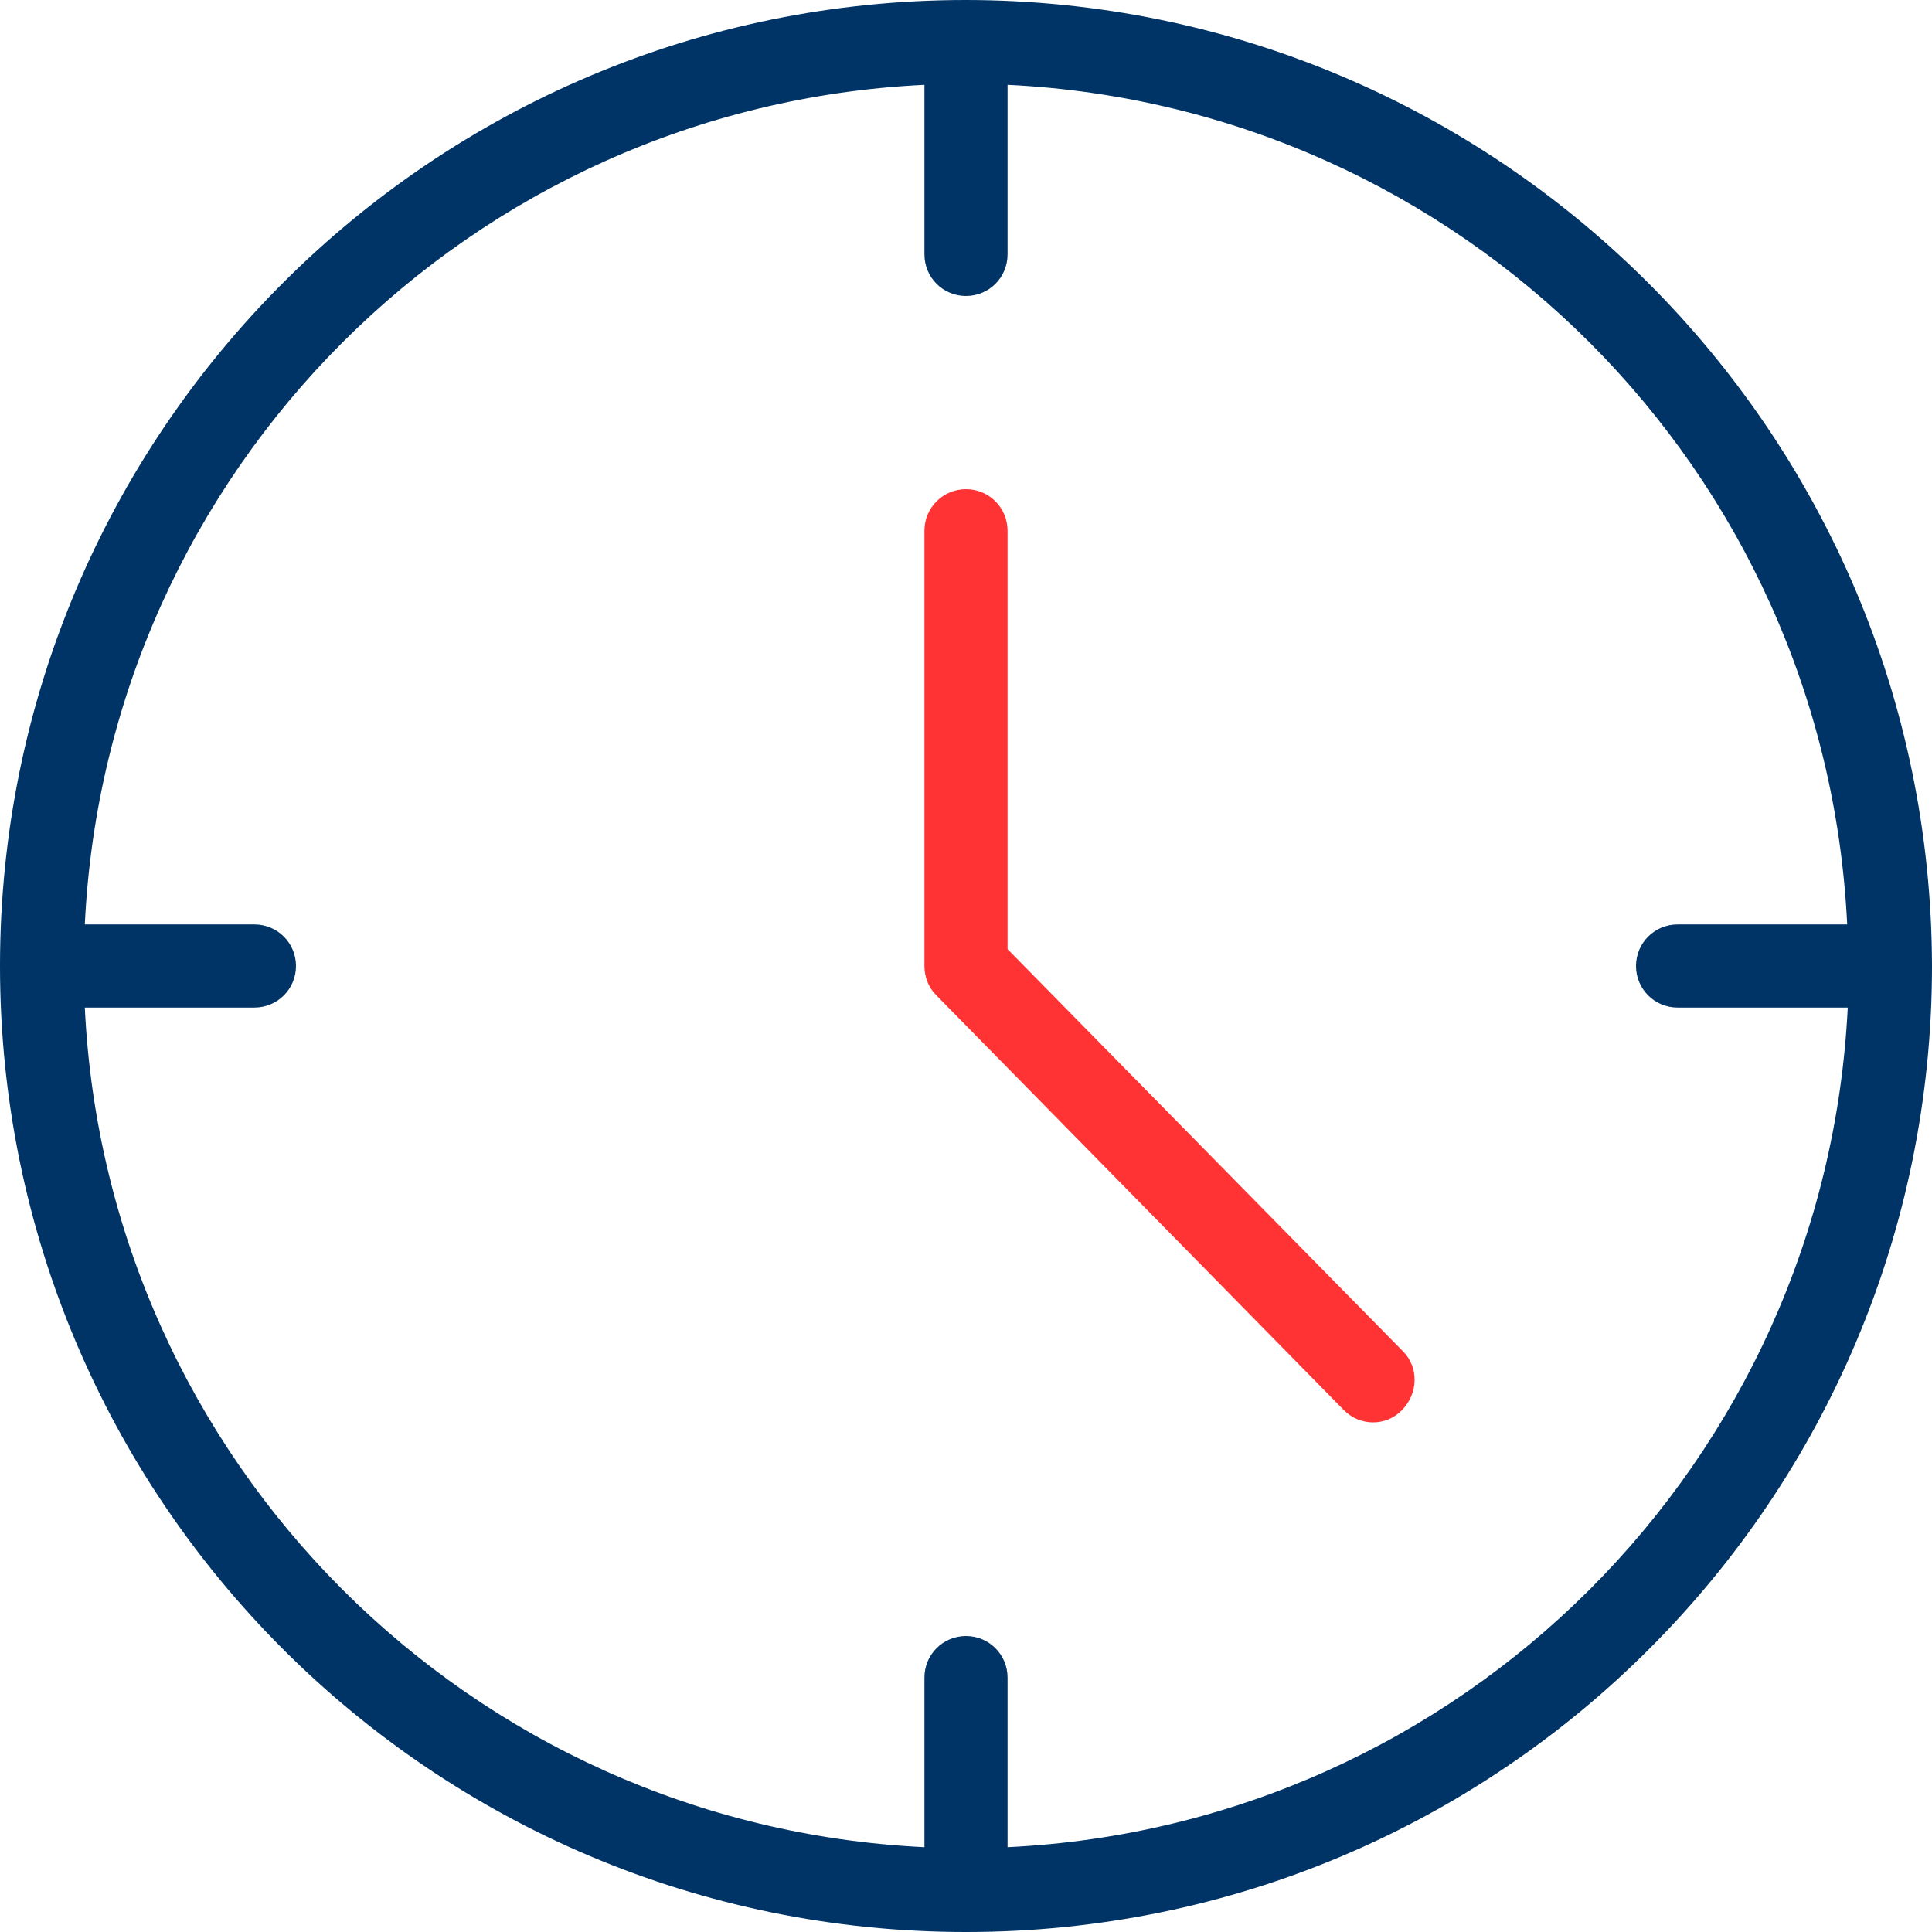
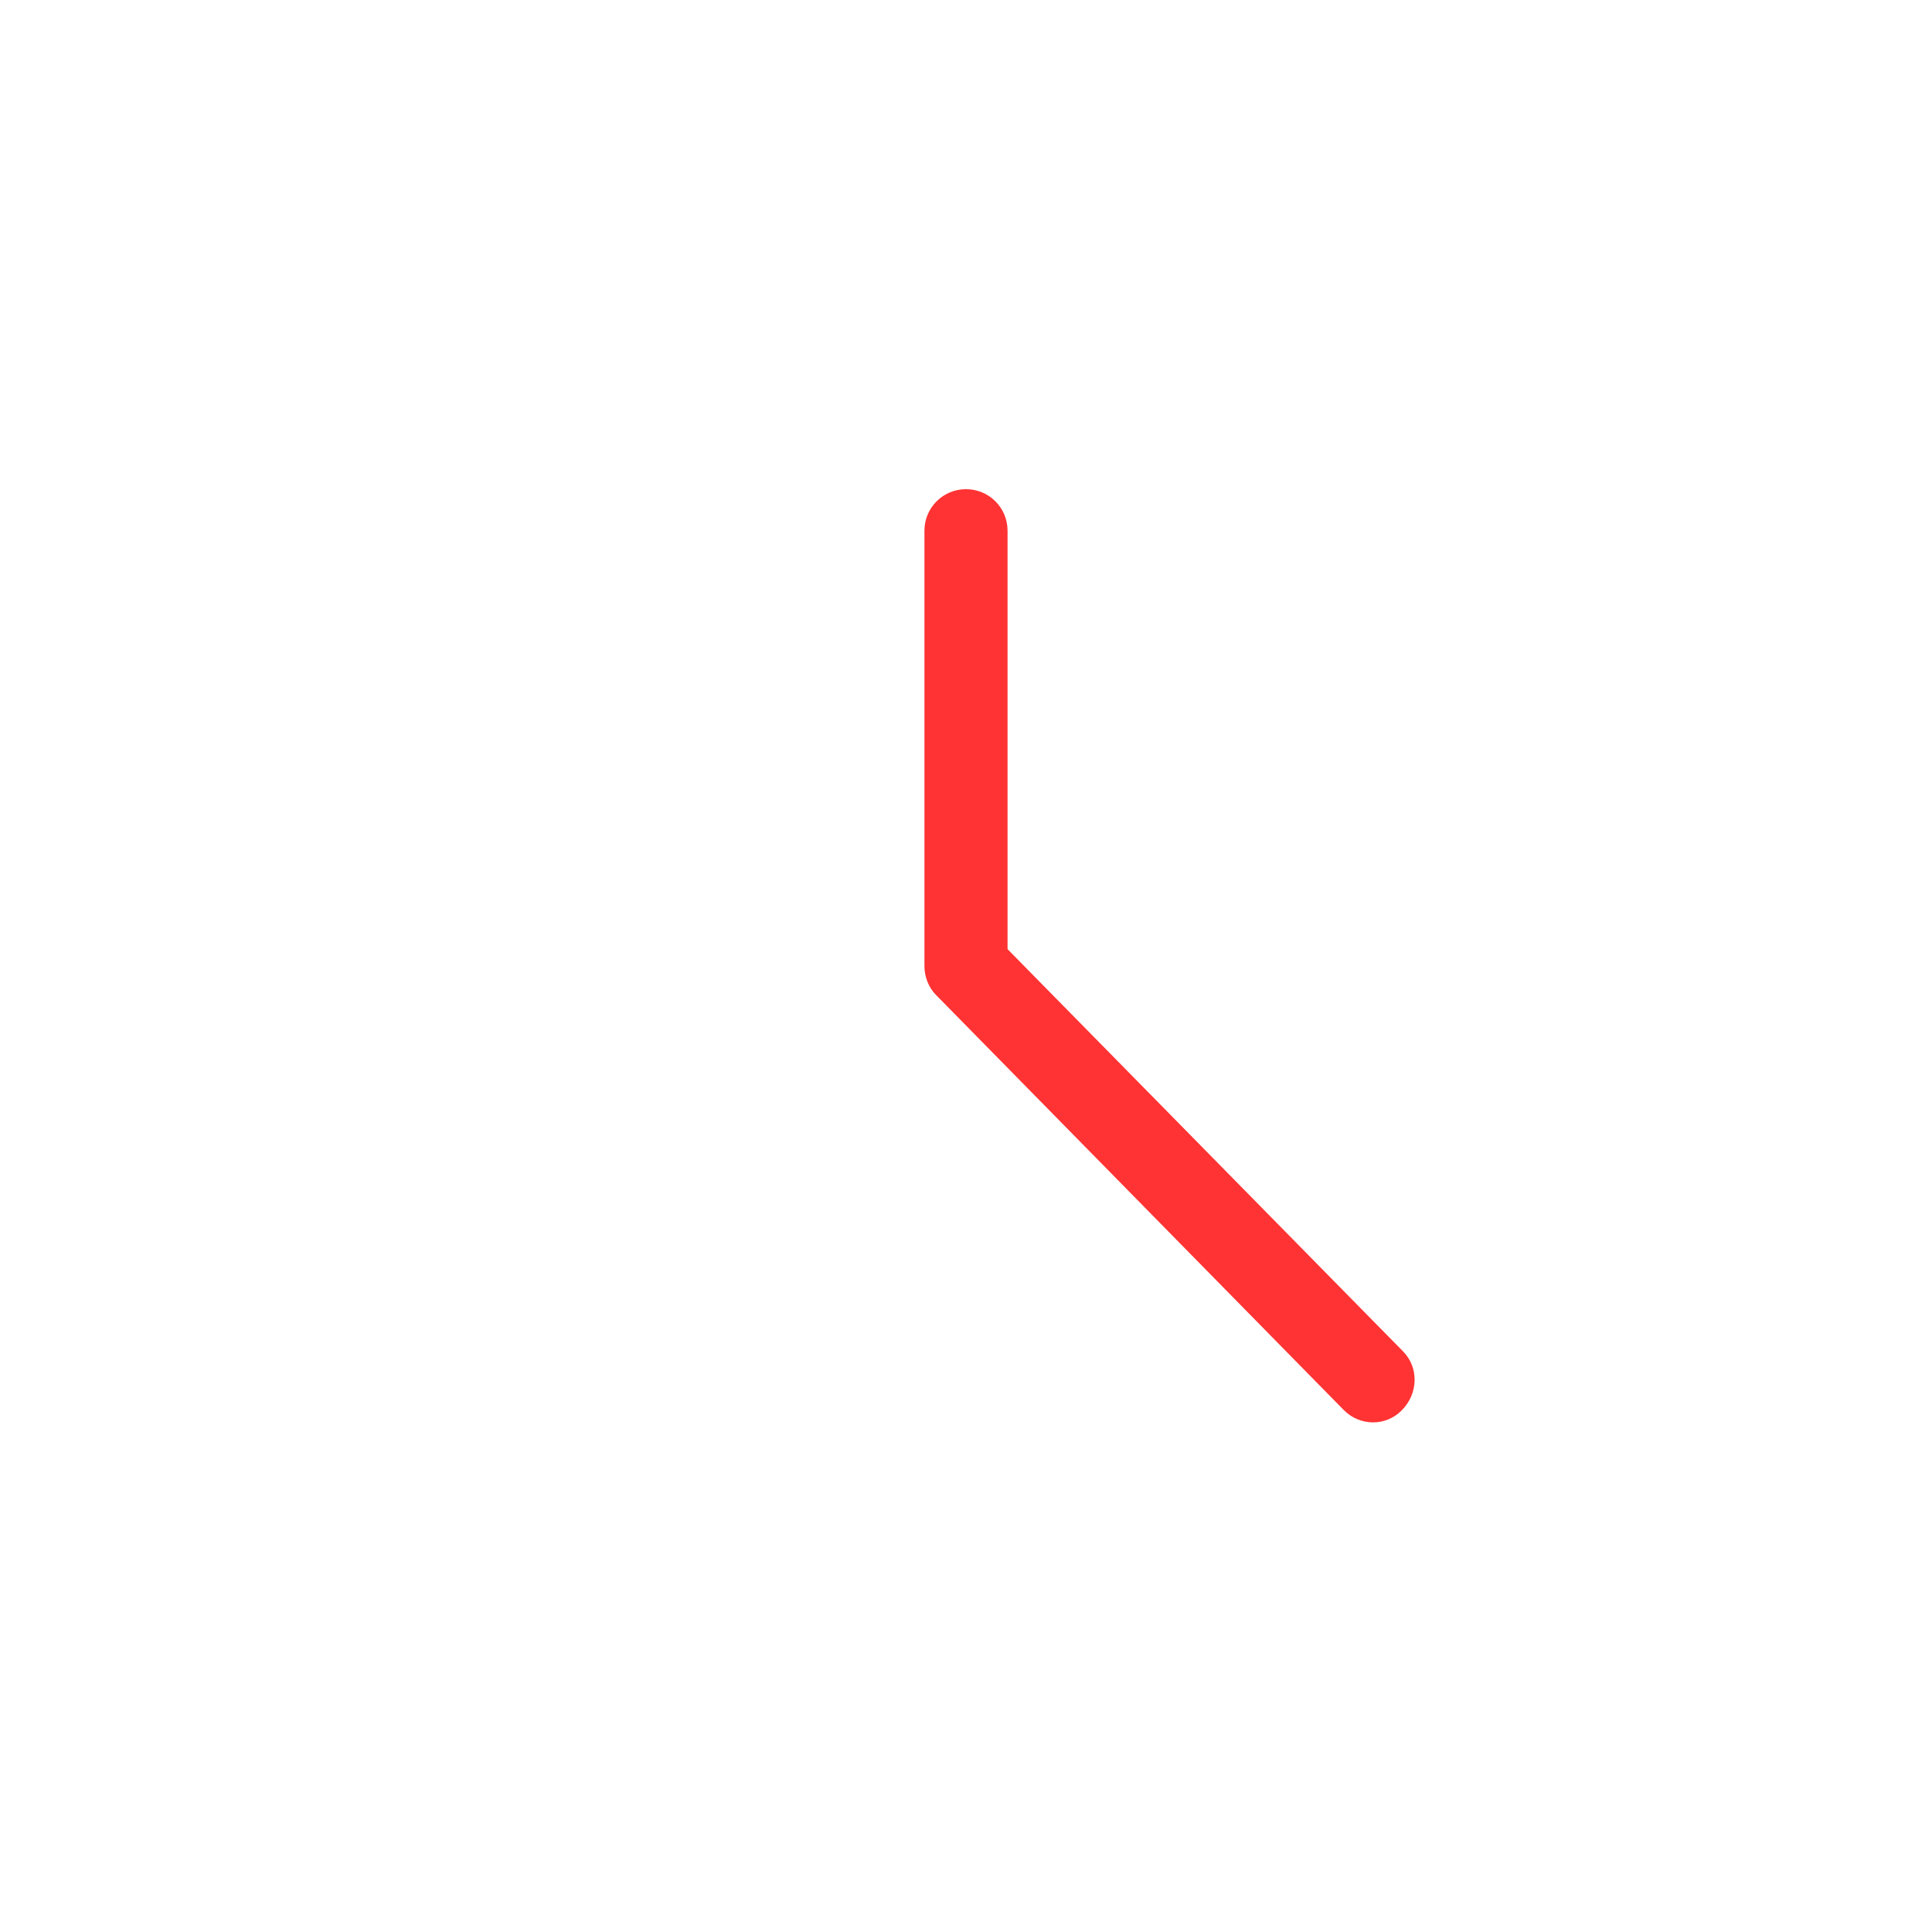
<svg xmlns="http://www.w3.org/2000/svg" id="Capa_1" x="0px" y="0px" viewBox="0 0 344 344" style="enable-background:new 0 0 344 344;" xml:space="preserve">
  <style type="text/css"> .st0{fill:#003366;} .st1{fill:#FF3333;} </style>
  <g>
    <g>
-       <path class="st0" d="M172,0C77,0,0,77,0,172s77,172,172,172s172-77,172-172C343.8,77,266.9,0.1,172,0z M179.4,328.9v-30.2 c0-4.1-3.3-7.4-7.4-7.4s-7.4,3.3-7.4,7.4v30.2C83.7,325,19,260.3,15.1,179.4h30.2c4.1,0,7.4-3.3,7.4-7.4s-3.3-7.4-7.4-7.4H15.1 C19,83.7,83.7,19,164.6,15.1v30.2c0,4.1,3.3,7.4,7.4,7.4s7.4-3.3,7.4-7.4V15.1C260.3,19,325,83.7,328.9,164.6h-30.2 c-4.1,0-7.4,3.3-7.4,7.4s3.3,7.4,7.4,7.4h0.1H329C325,260.3,260.3,325,179.4,328.9z" />
-     </g>
+       </g>
  </g>
  <g>
    <g>
      <path class="st1" d="M249.8,240.6L179.4,169V94.5c0-4.1-3.3-7.4-7.4-7.4s-7.4,3.3-7.4,7.4V172c0,1.9,0.7,3.8,2.1,5.2l72.5,73.8 c2.9,3,7.6,3,10.4,0.1C252.5,248.2,252.7,243.5,249.8,240.6z" />
    </g>
  </g>
</svg>